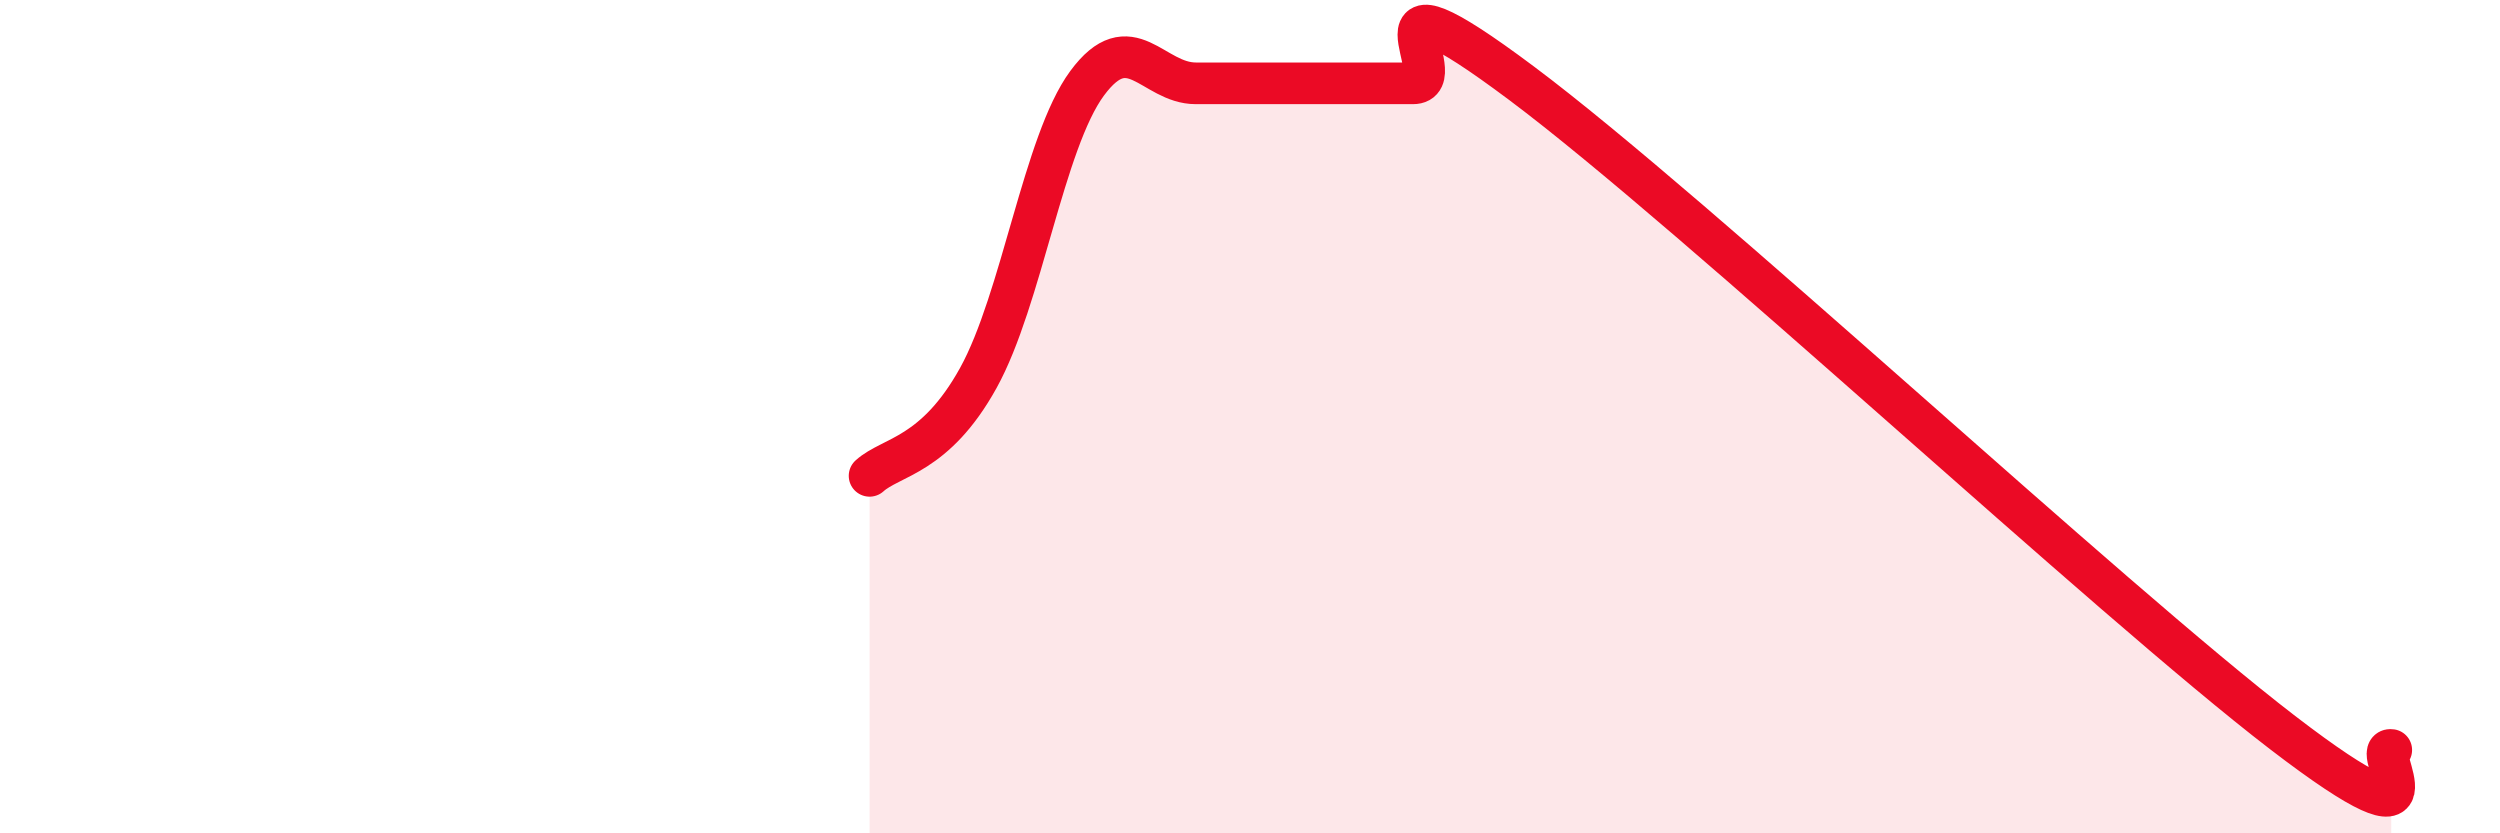
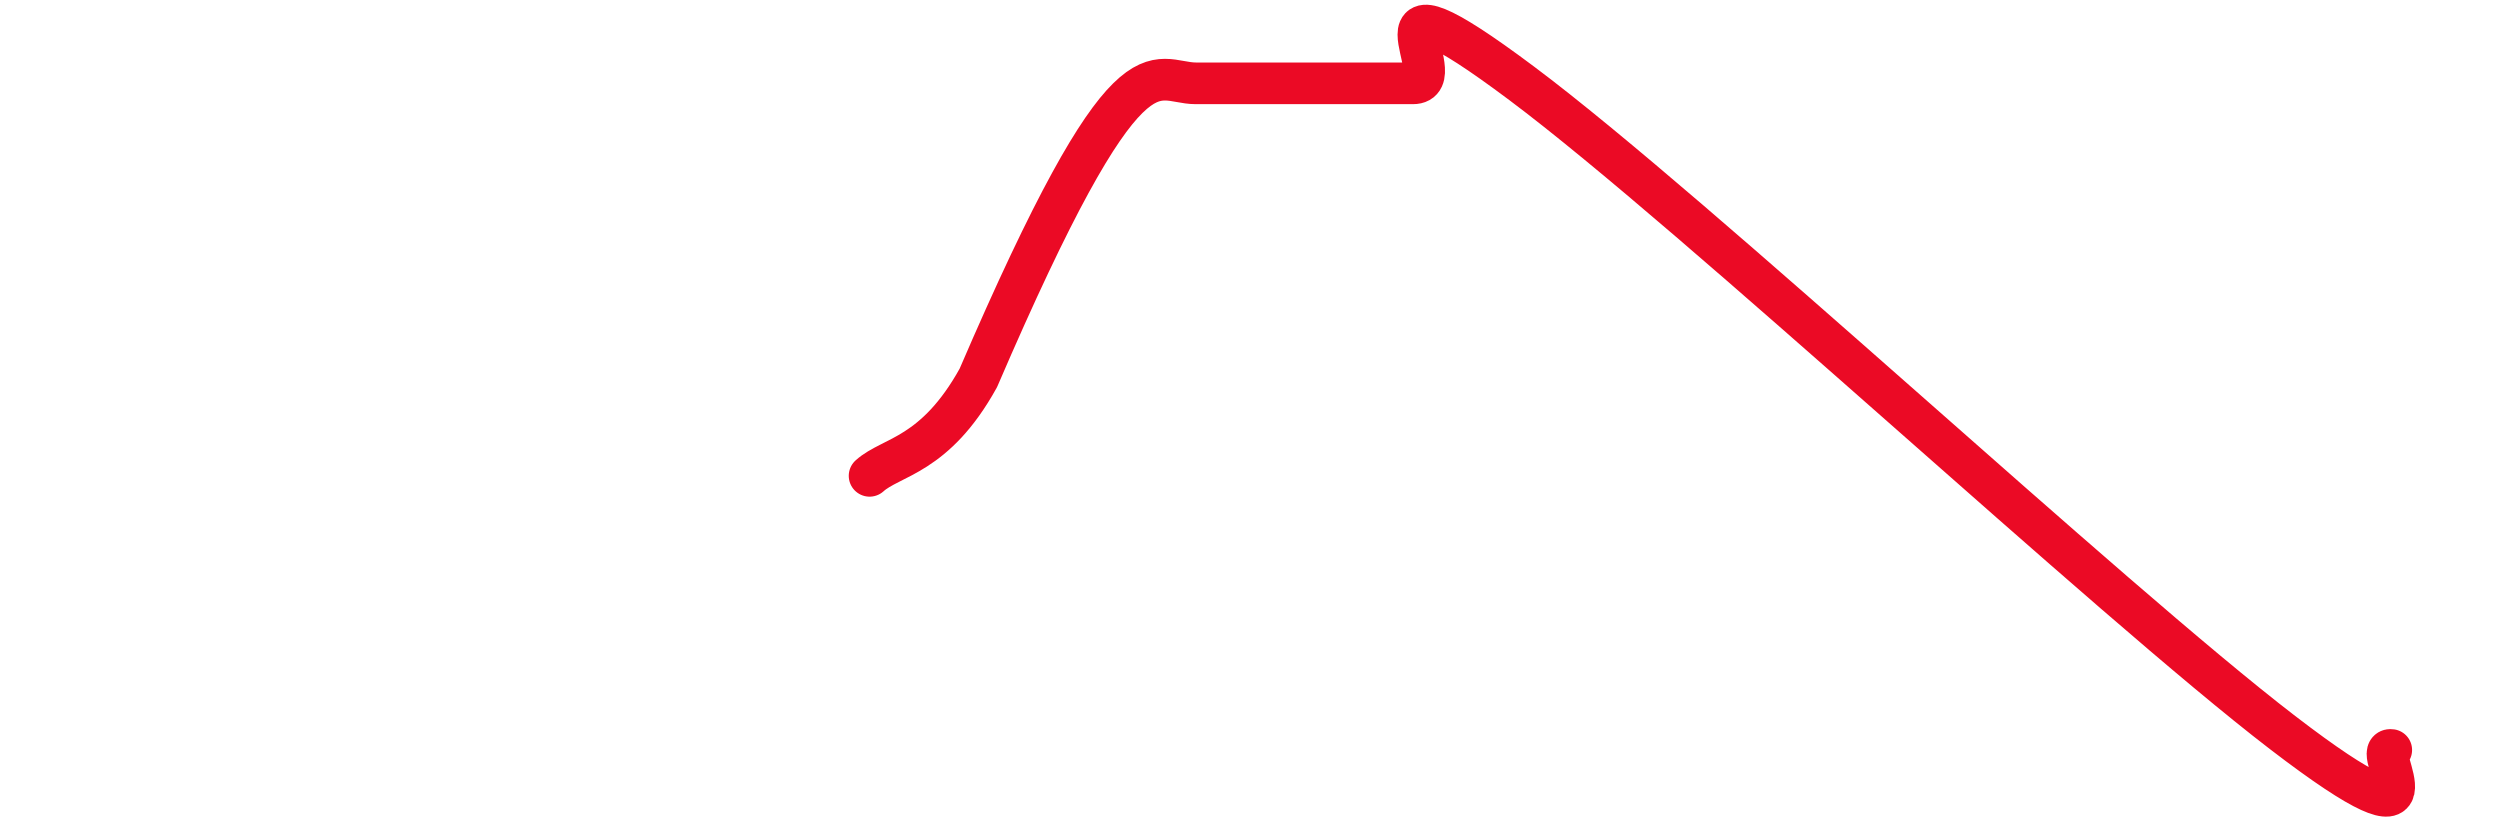
<svg xmlns="http://www.w3.org/2000/svg" width="60" height="20" viewBox="0 0 60 20">
-   <path d="M 20.87,11.42 C 21.39,10.95 22.44,10.95 23.48,9.07 C 24.52,7.19 25.05,3.41 26.09,2 C 27.13,0.59 27.66,2 28.7,2 C 29.74,2 30.26,2 31.3,2 C 32.34,2 32.87,2 33.91,2 C 34.95,2 32.35,-1.12 36.52,2 C 40.69,5.12 50.61,14.38 54.78,17.58 C 58.95,20.78 56.87,17.92 57.39,18L57.39 20L20.87 20Z" fill="#EB0A25" opacity="0.1" stroke-linecap="round" stroke-linejoin="round" />
-   <path d="M 20.87,11.42 C 21.39,10.95 22.44,10.95 23.48,9.07 C 24.52,7.19 25.05,3.41 26.09,2 C 27.13,0.59 27.66,2 28.7,2 C 29.74,2 30.26,2 31.3,2 C 32.34,2 32.87,2 33.91,2 C 34.95,2 32.35,-1.12 36.52,2 C 40.69,5.12 50.61,14.38 54.78,17.58 C 58.95,20.78 56.87,17.92 57.39,18" stroke="#EB0A25" stroke-width="1" fill="none" stroke-linecap="round" stroke-linejoin="round" />
+   <path d="M 20.87,11.42 C 21.39,10.95 22.44,10.95 23.48,9.07 C 27.13,0.59 27.66,2 28.7,2 C 29.74,2 30.26,2 31.3,2 C 32.34,2 32.87,2 33.91,2 C 34.95,2 32.35,-1.12 36.52,2 C 40.69,5.12 50.61,14.38 54.78,17.58 C 58.95,20.78 56.87,17.92 57.39,18" stroke="#EB0A25" stroke-width="1" fill="none" stroke-linecap="round" stroke-linejoin="round" />
</svg>